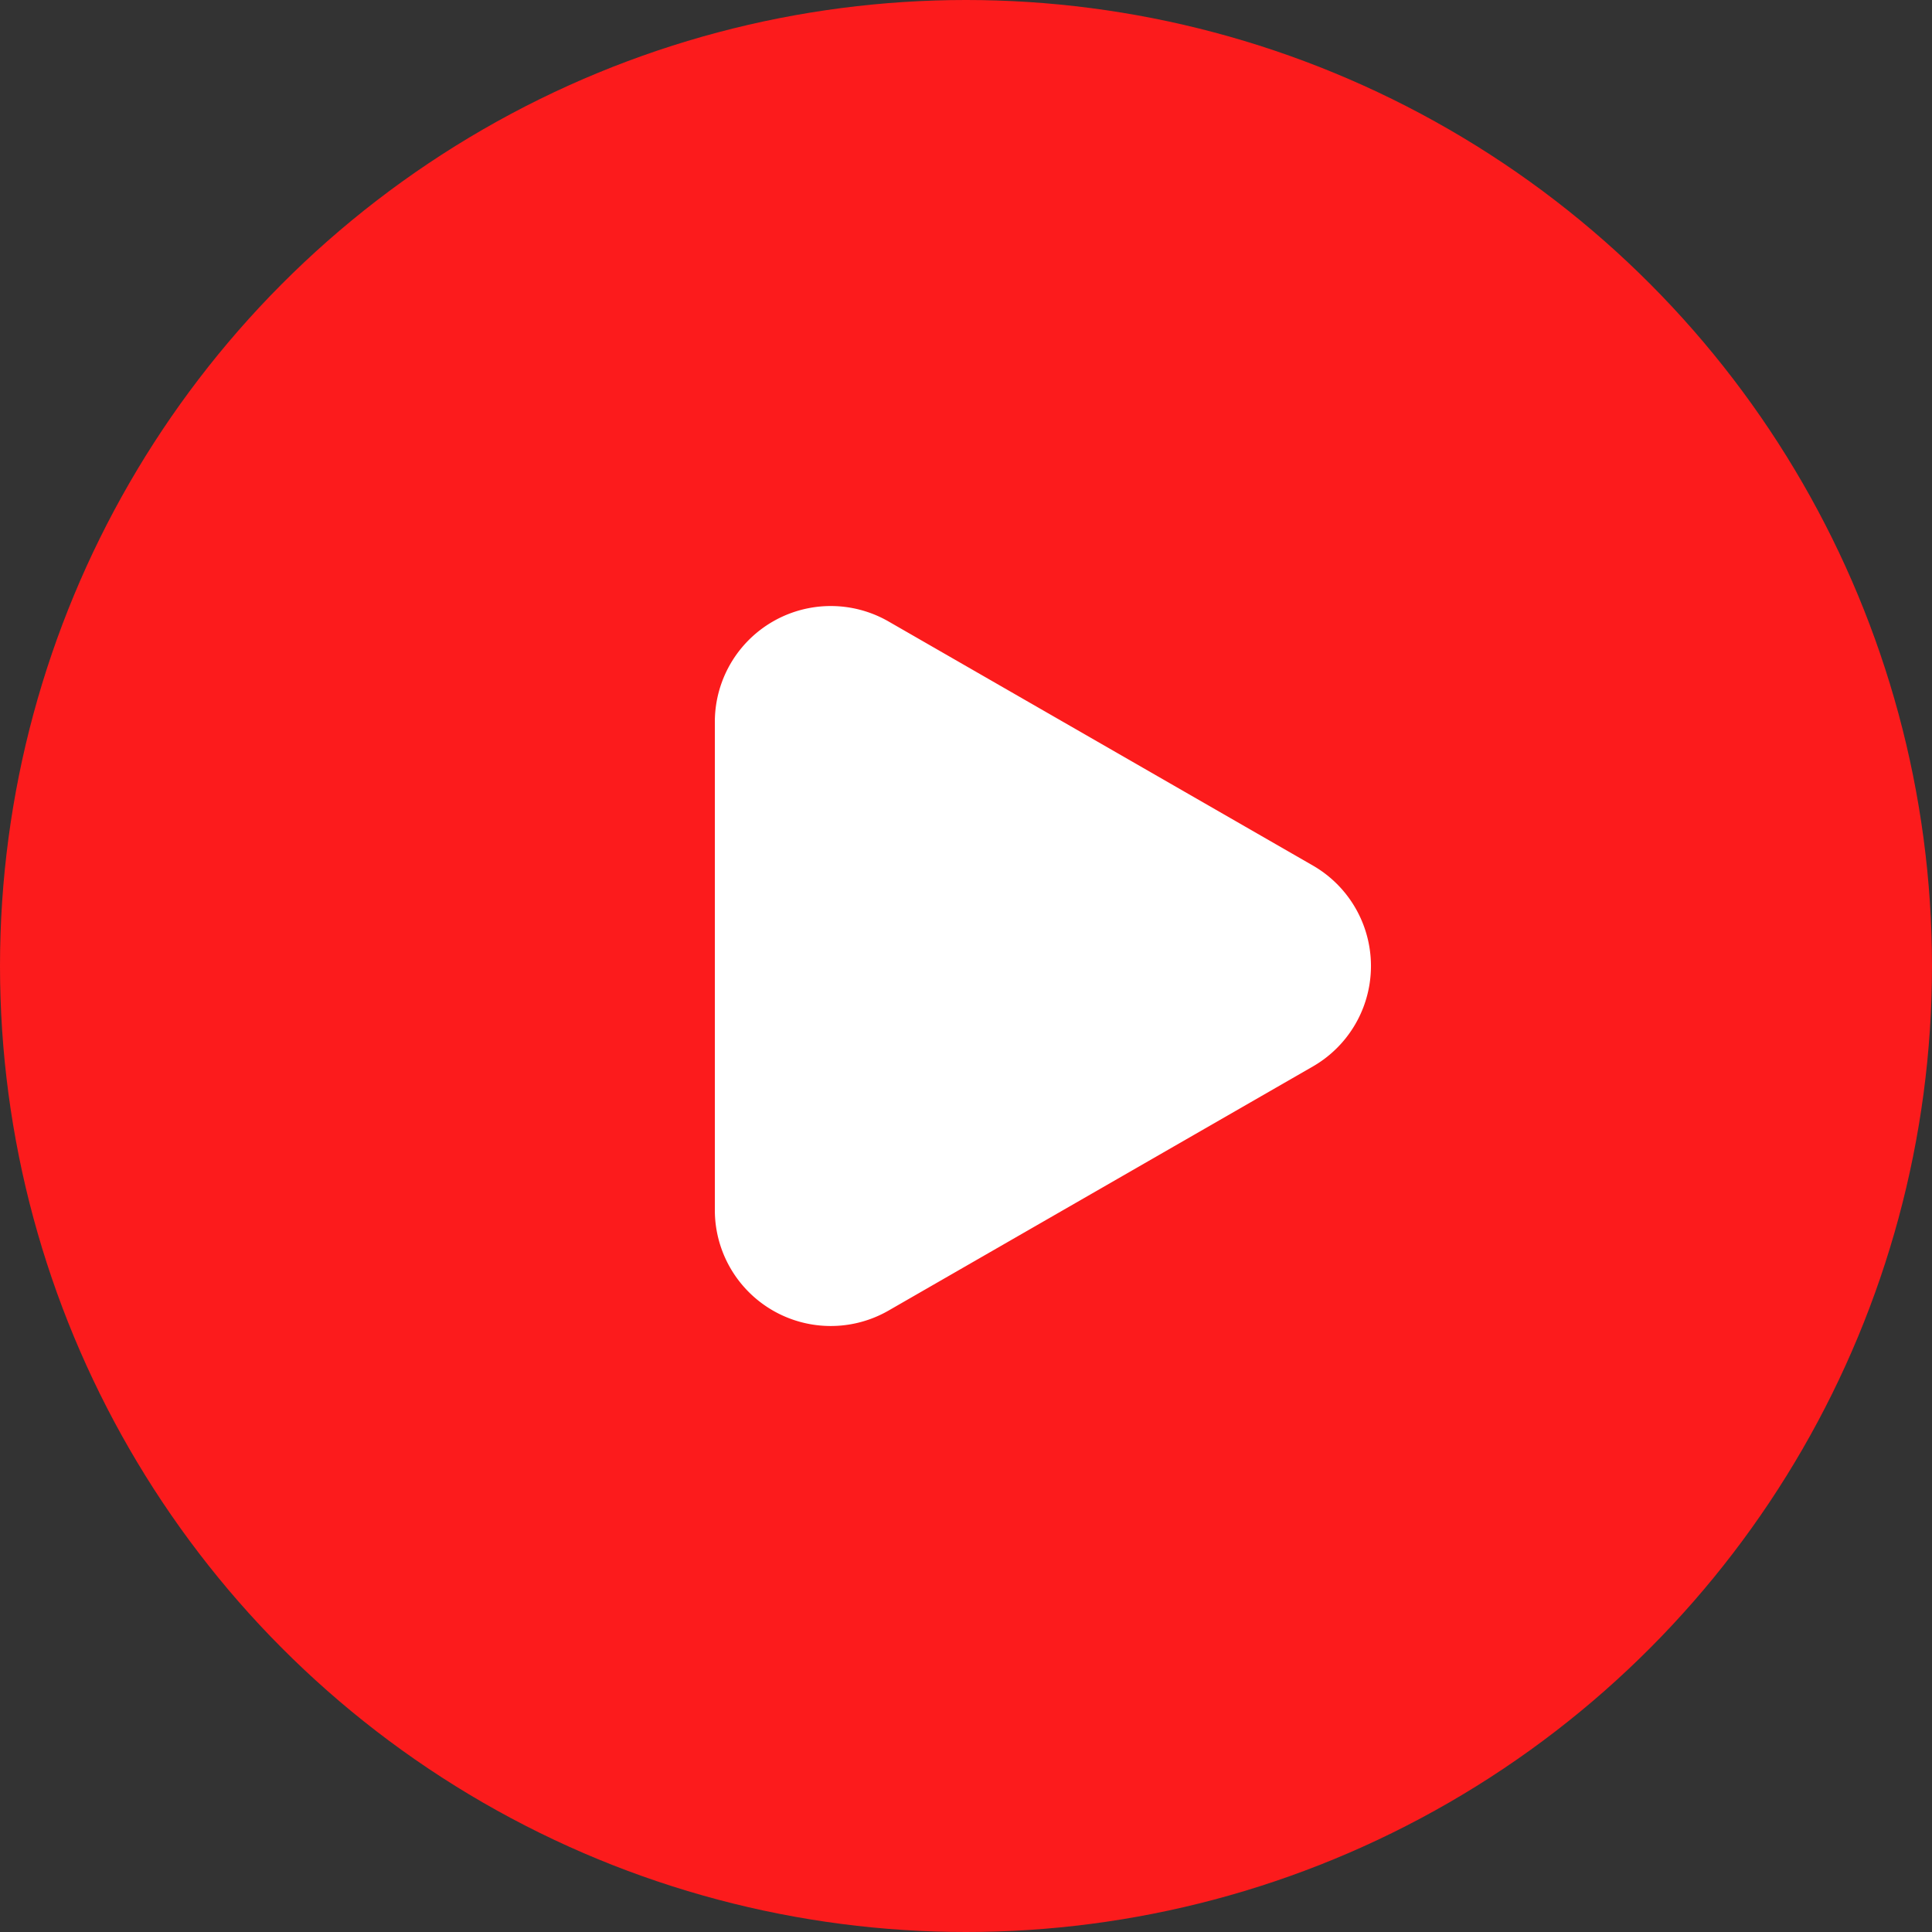
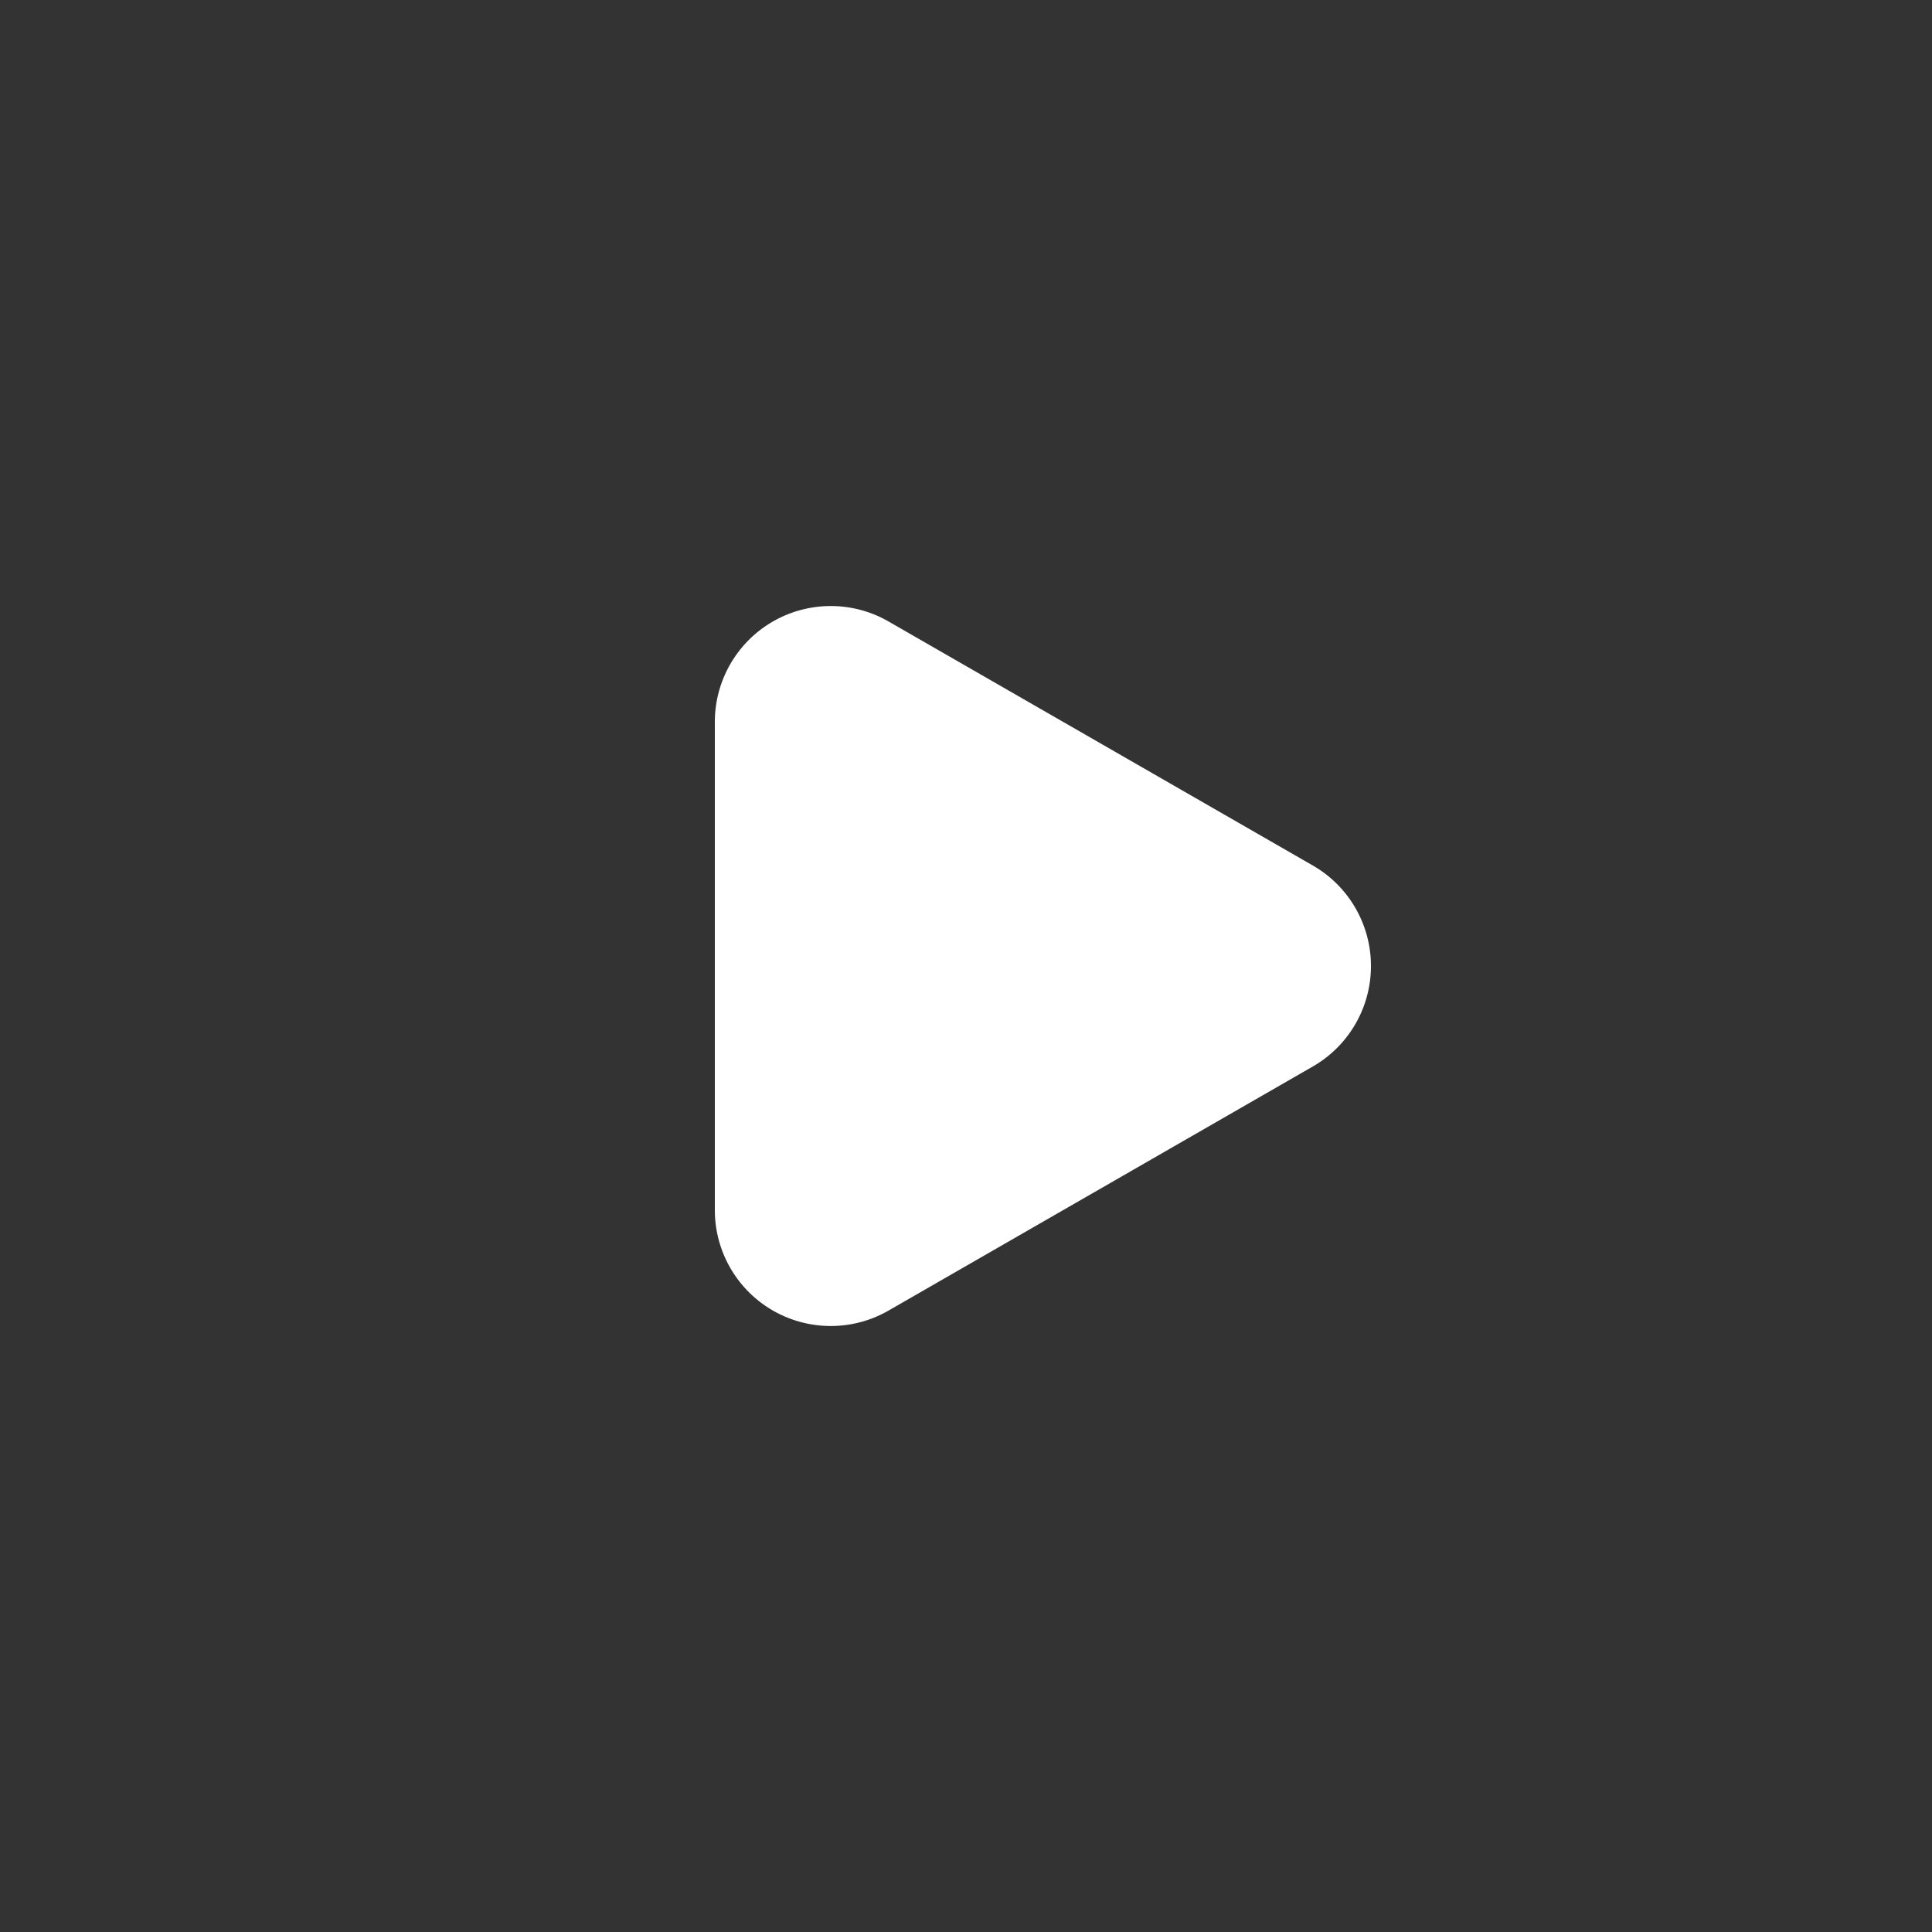
<svg xmlns="http://www.w3.org/2000/svg" width="50" height="50" viewBox="0 0 50 50">
  <rect x="0" y="0" width="50" height="50" fill="#333333" stroke="none" />
  <g id="Group_577" data-name="Group 577" transform="translate(-1847 -846)">
-     <circle id="Ellipse_59" data-name="Ellipse 59" cx="25" cy="25" r="25" transform="translate(1847 846)" fill="#fc1b1c" />
    <path id="Polygon_8" data-name="Polygon 8" d="M8.9,4.523a3,3,0,0,1,5.2,0L20.415,15.5a3,3,0,0,1-2.6,4.5H5.186a3,3,0,0,1-2.6-4.5Z" transform="translate(1885.5 859.5) rotate(90)" fill="#fff" />
  </g>
</svg>